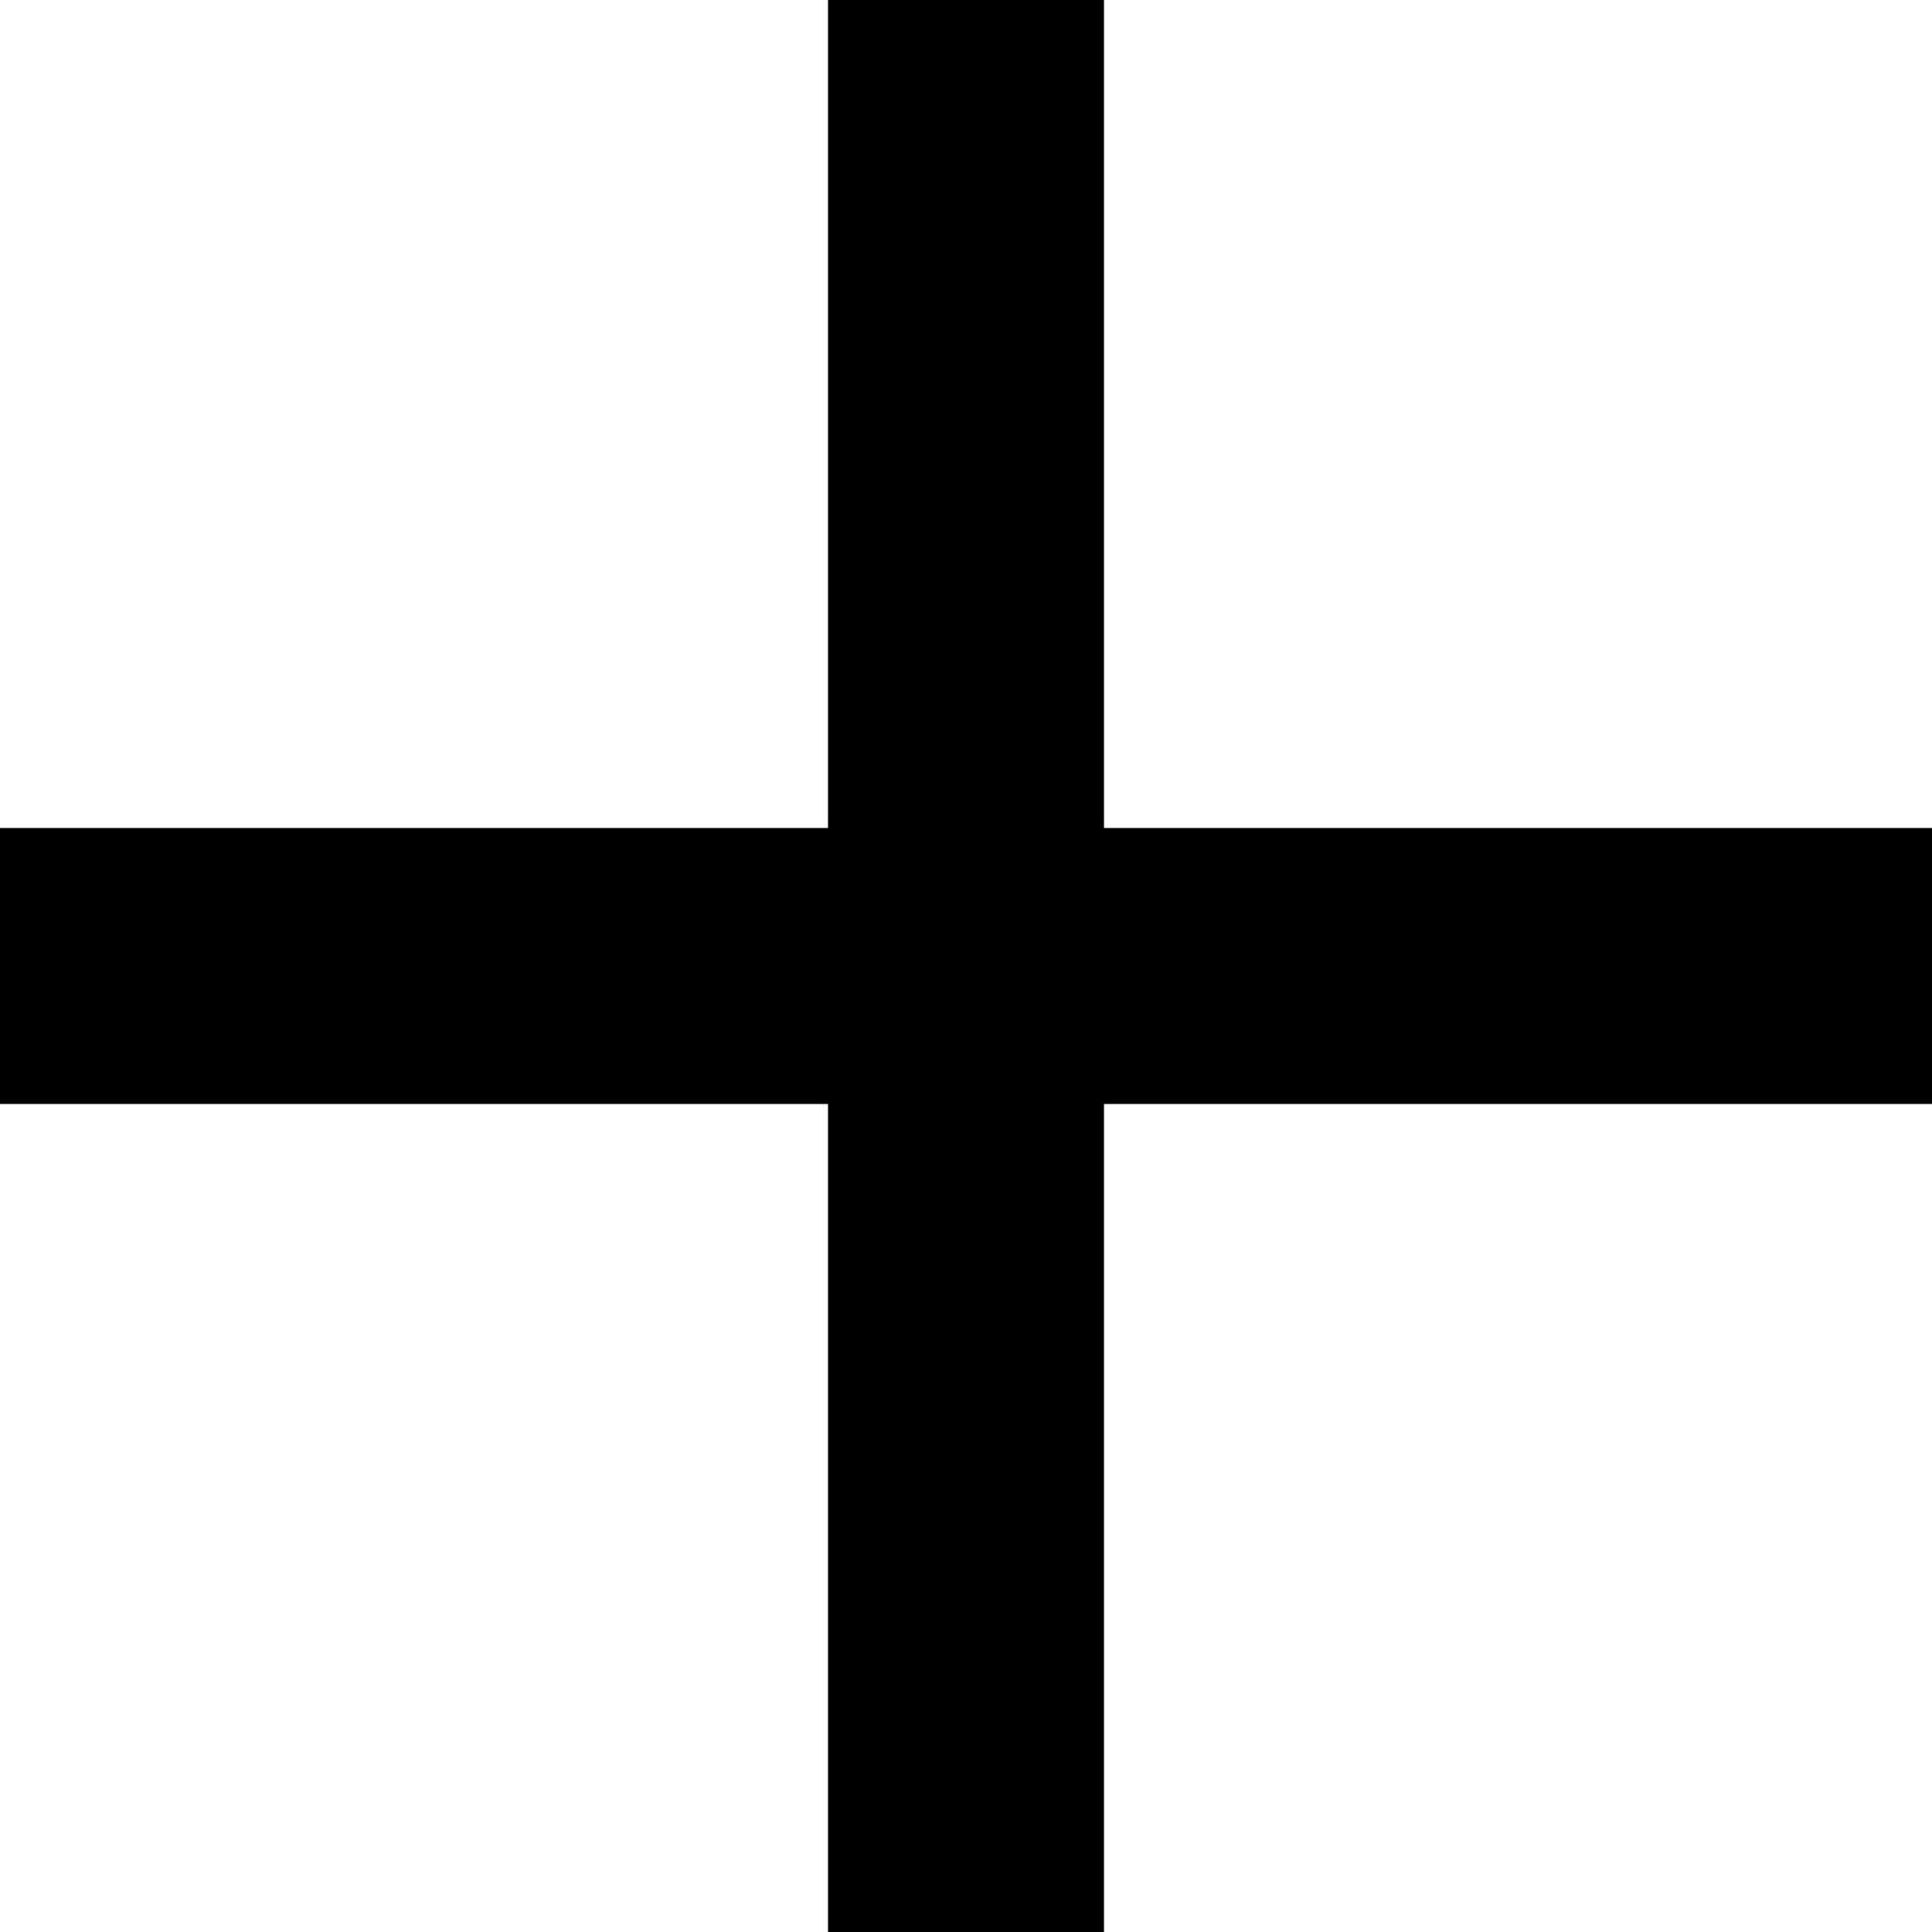
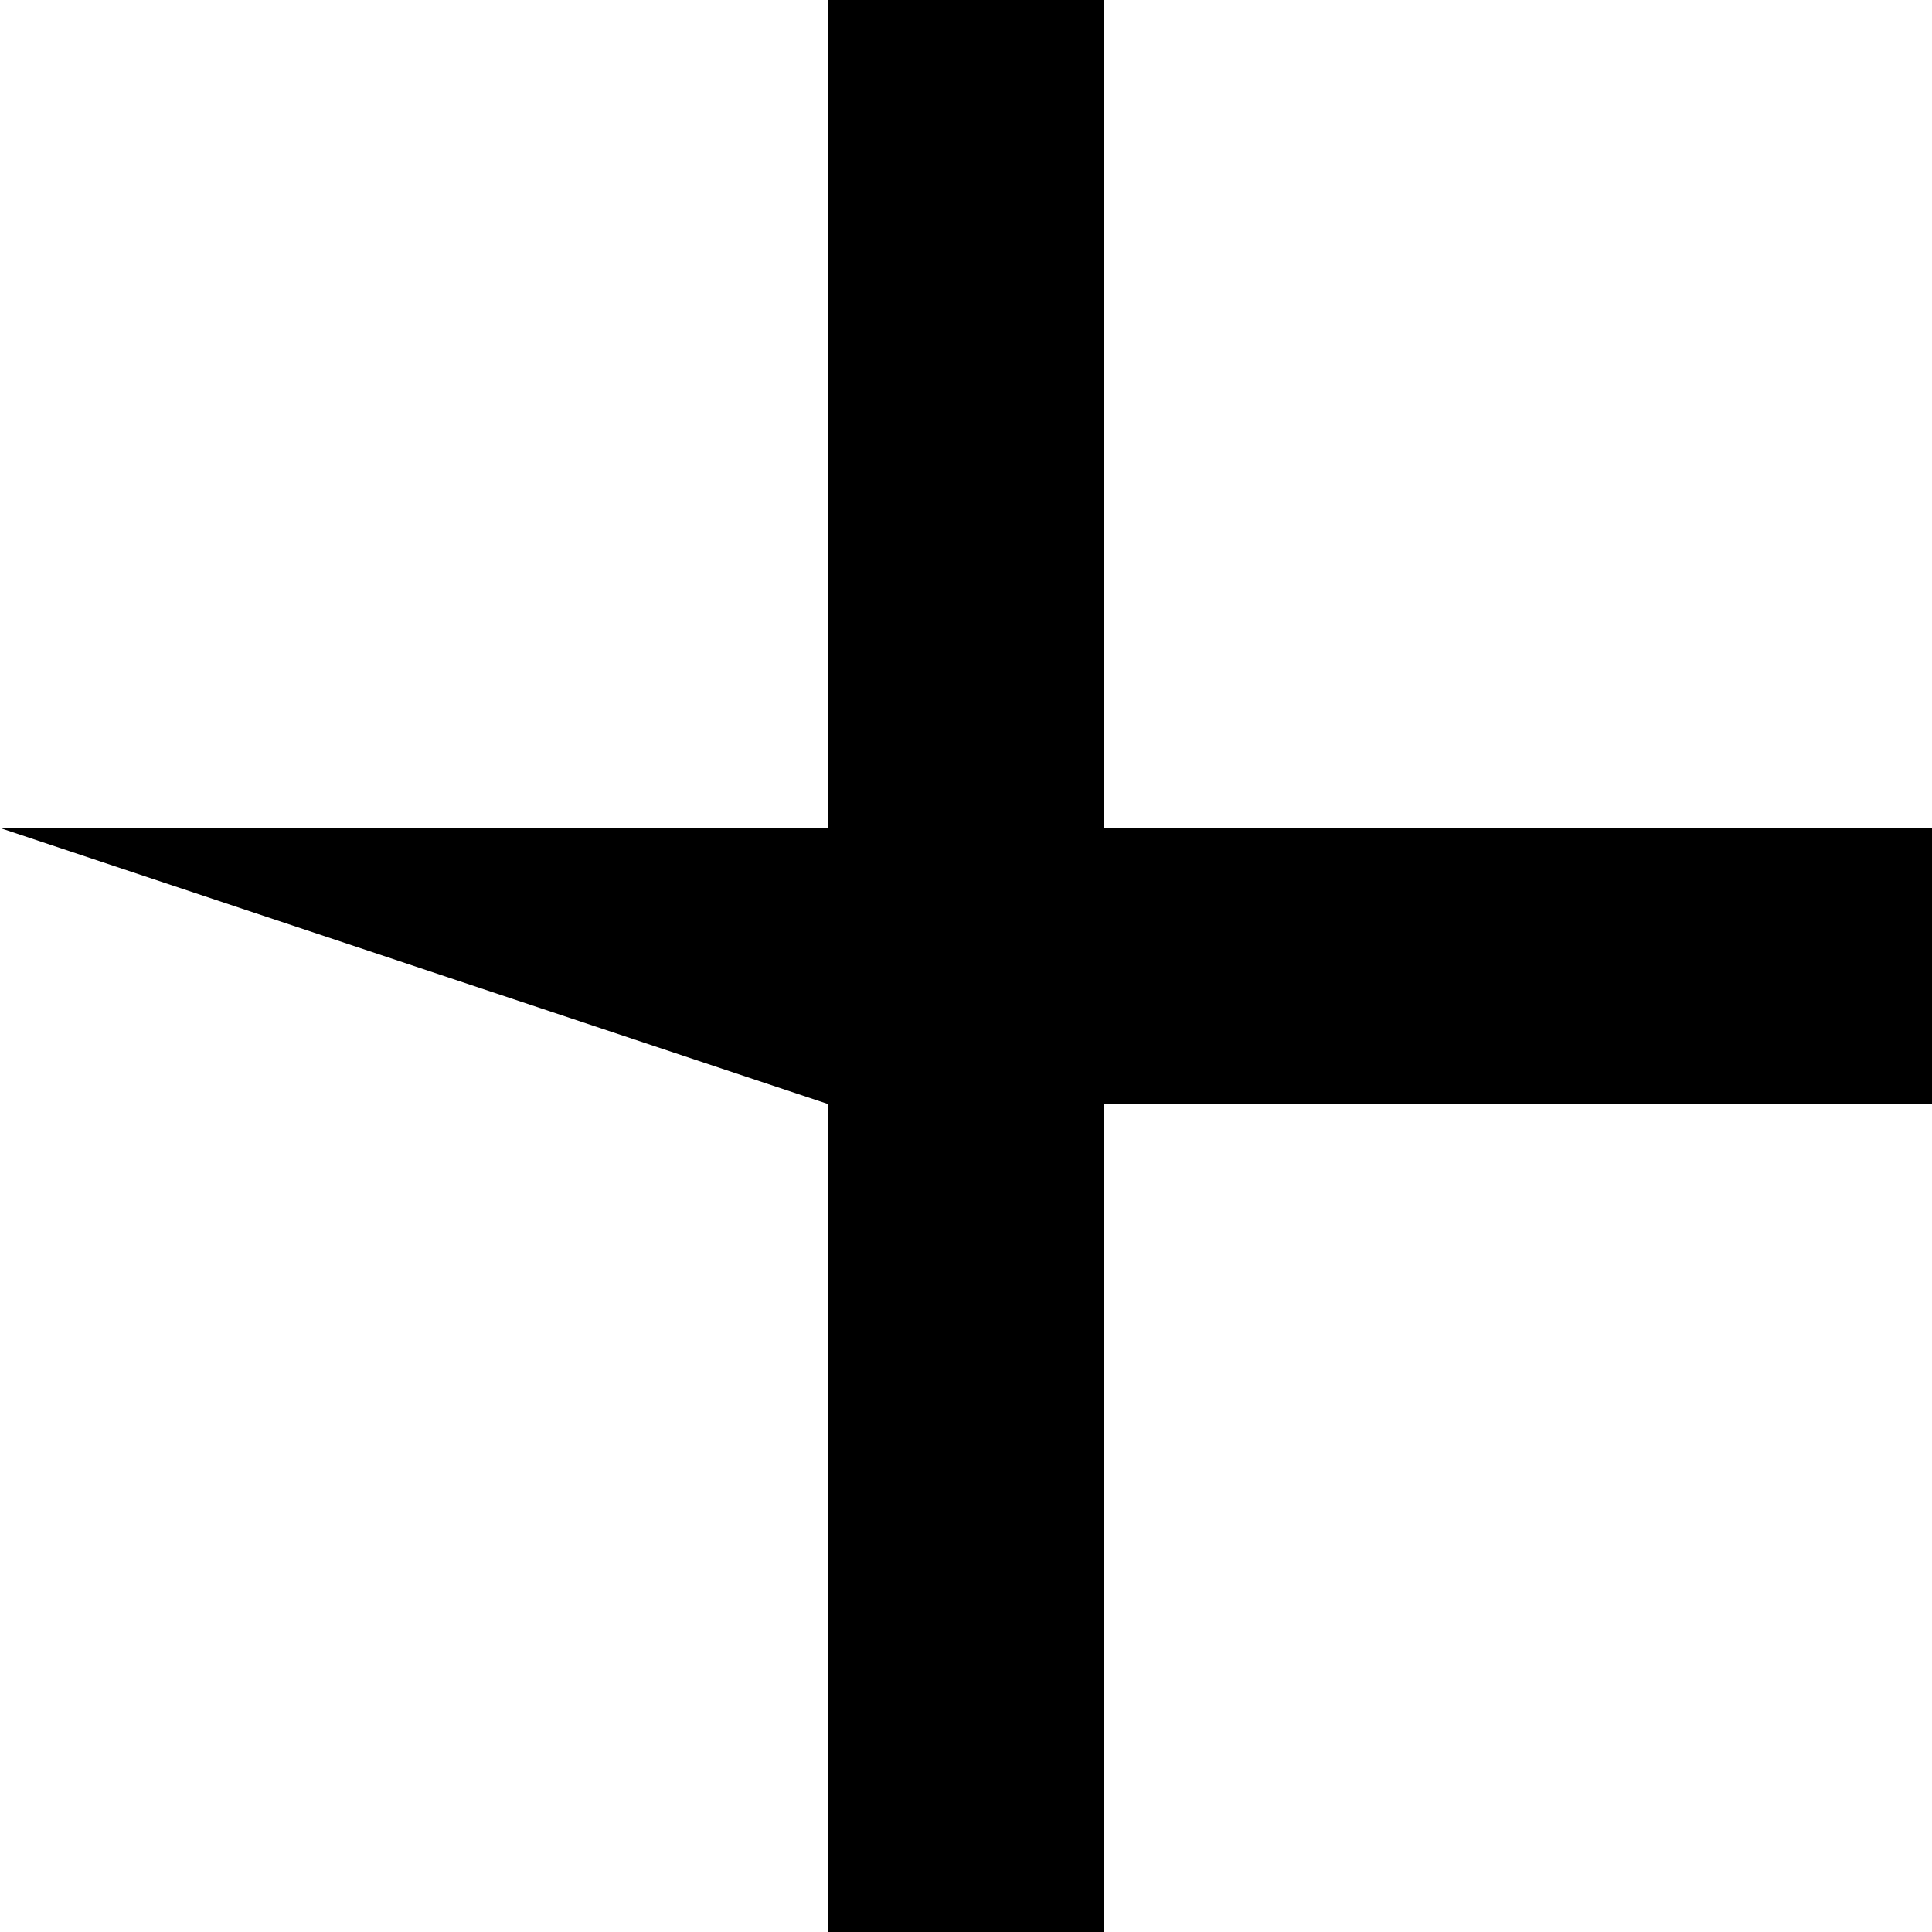
<svg xmlns="http://www.w3.org/2000/svg" xmlns:xlink="http://www.w3.org/1999/xlink" width="14" height="14" viewBox="0 0 14 14">
  <defs>
-     <path id="qelka" d="M1201 471h6v-6h2v6h6v2h-6v6h-2v-6h-6z" />
+     <path id="qelka" d="M1201 471h6v-6h2v6h6v2h-6v6h-2v-6z" />
  </defs>
  <g>
    <g transform="translate(-1201 -465)">
      <use fill="#000000" xlink:href="#qelka" />
    </g>
  </g>
</svg>